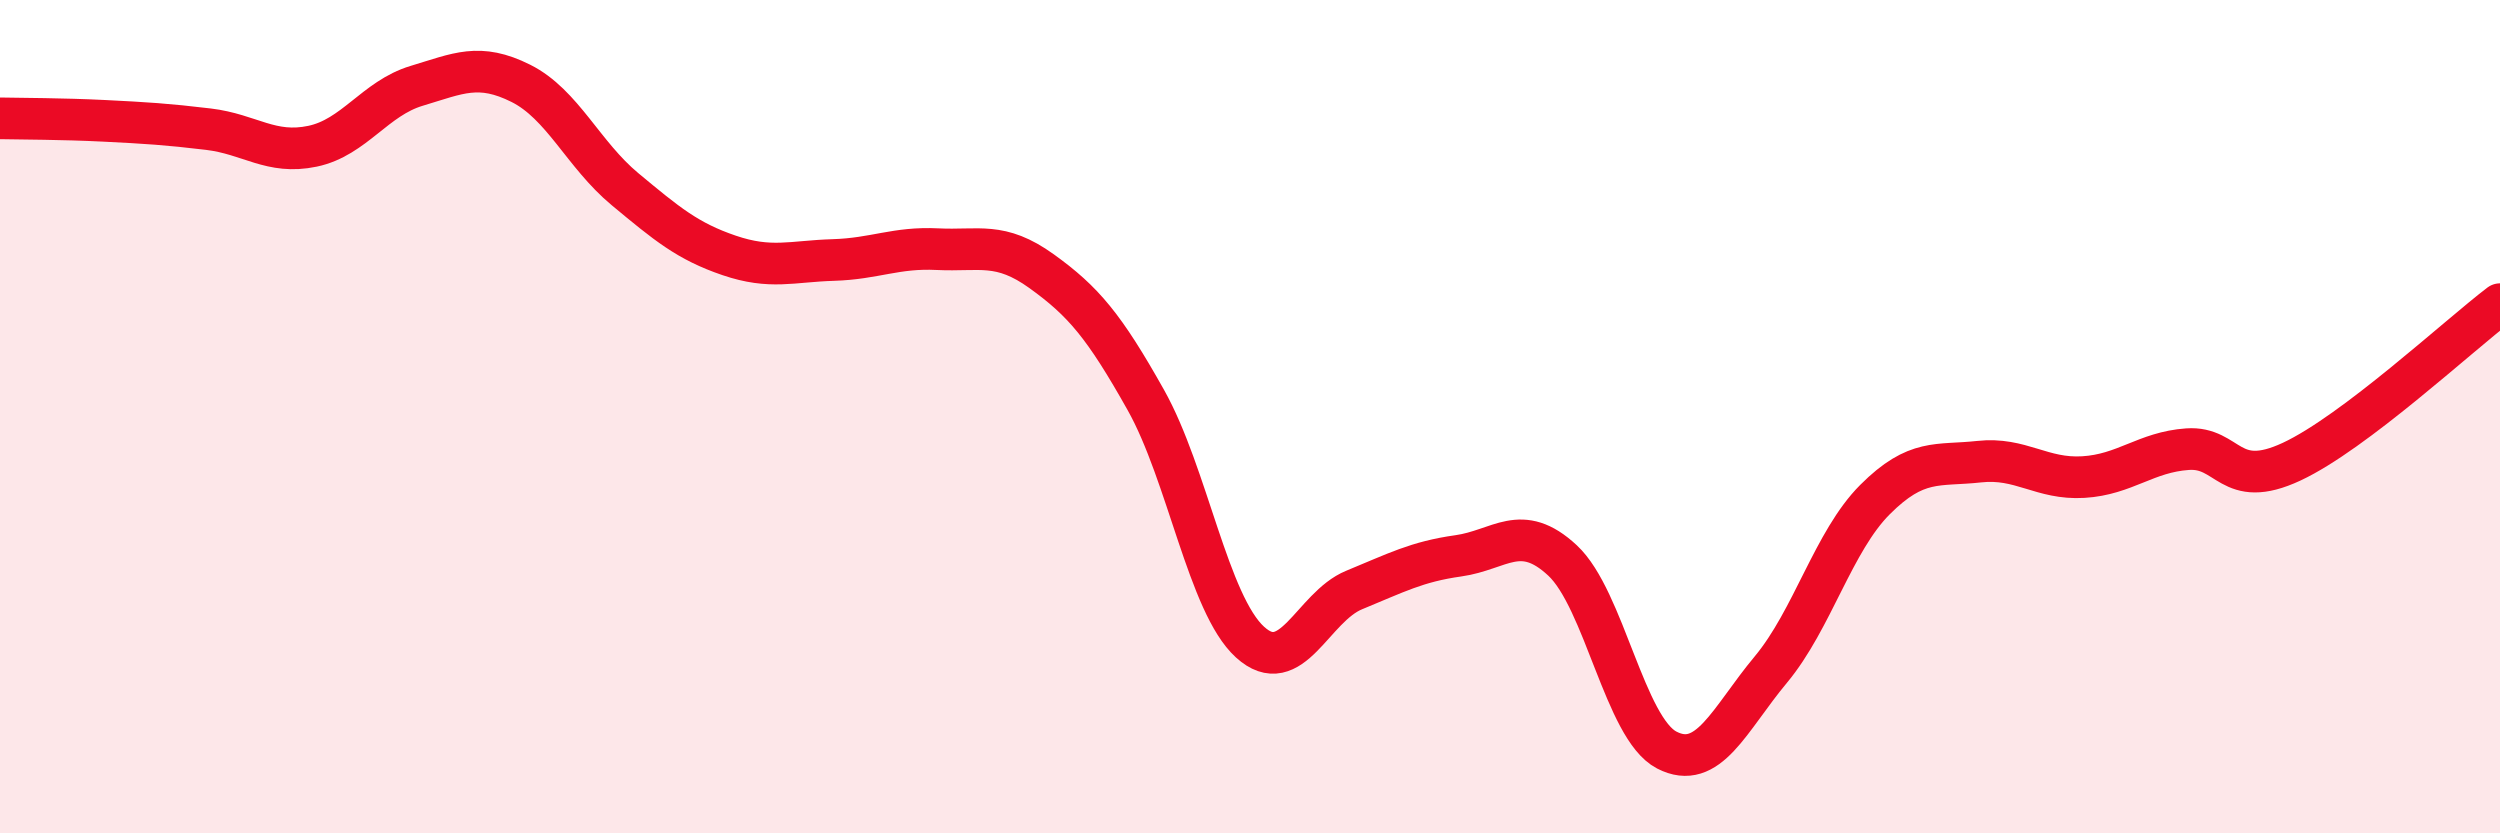
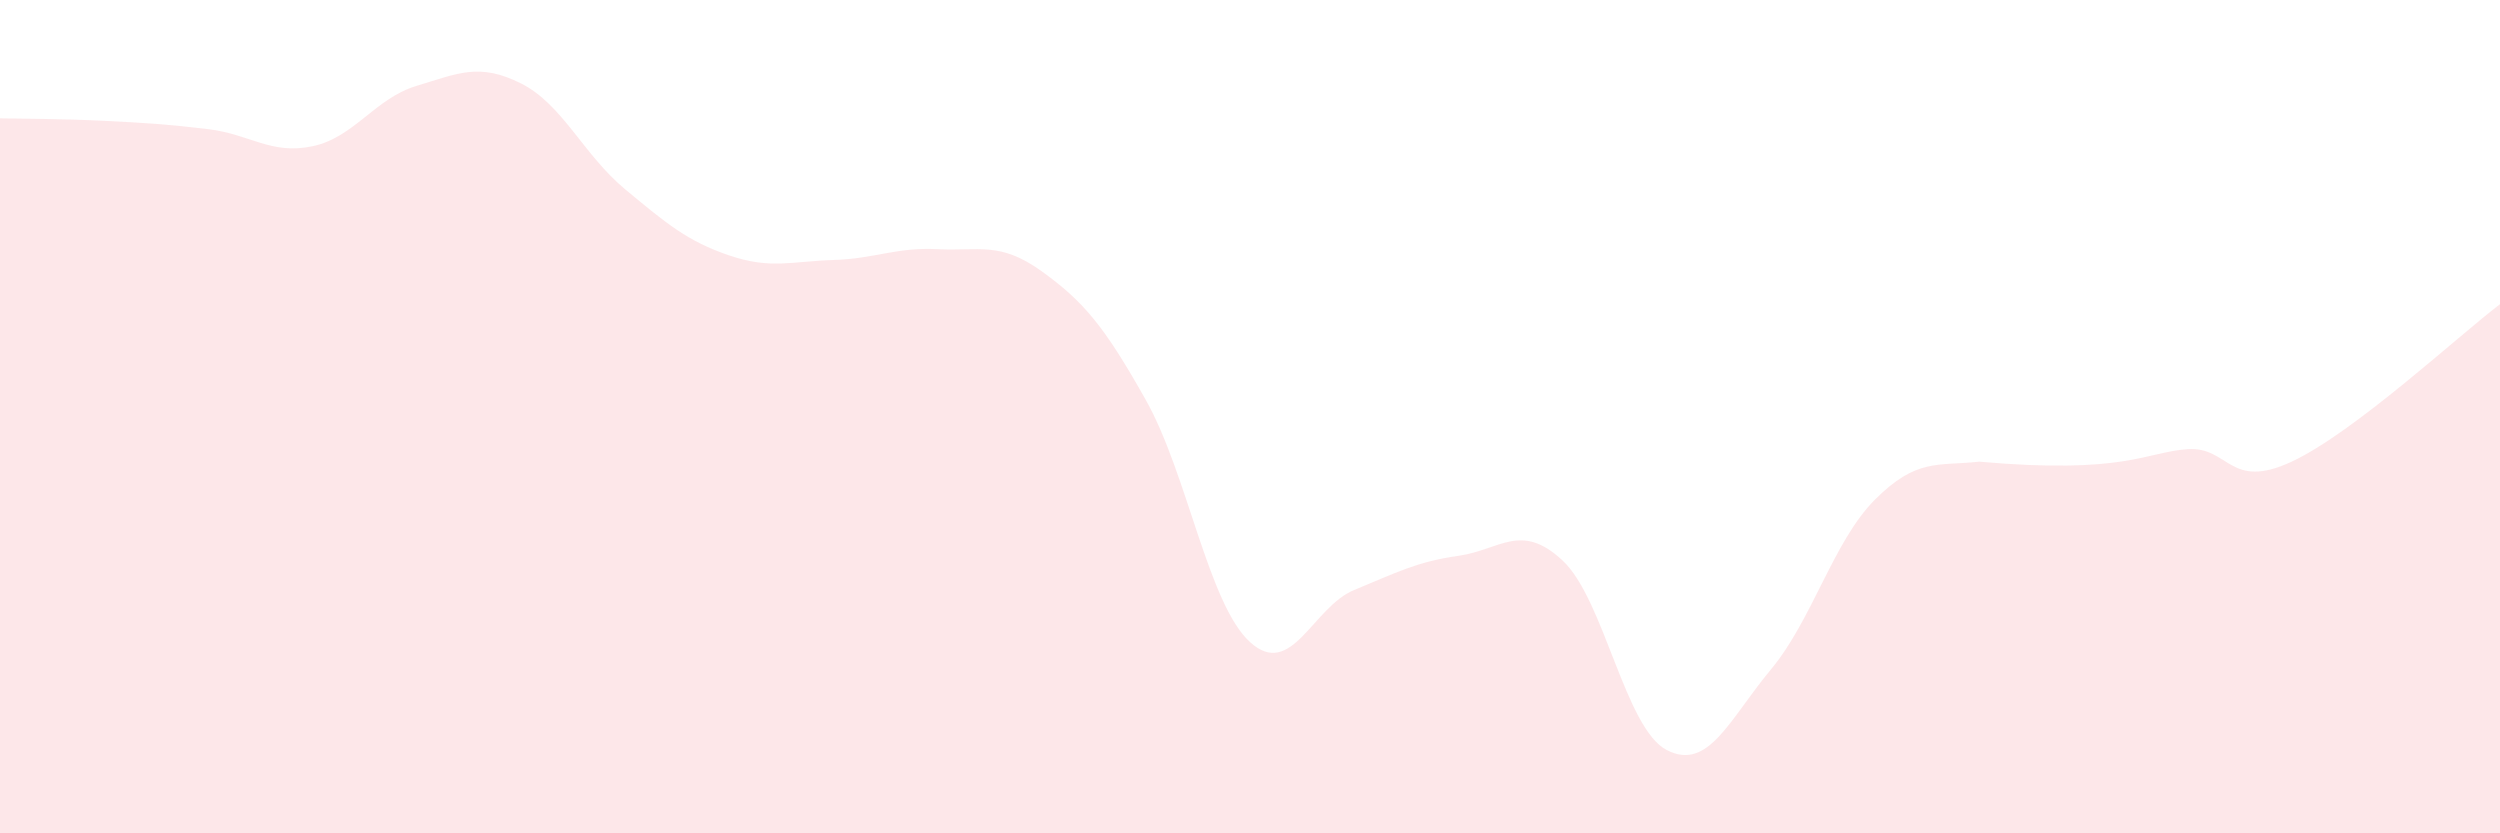
<svg xmlns="http://www.w3.org/2000/svg" width="60" height="20" viewBox="0 0 60 20">
-   <path d="M 0,2.84 C 0.5,2.85 1.5,2.85 2.5,2.9 C 3.5,2.95 4,2.98 5,3.1 C 6,3.22 6.5,3.72 7.5,3.51 C 8.5,3.3 9,2.36 10,2.06 C 11,1.76 11.5,1.5 12.5,2 C 13.5,2.5 14,3.71 15,4.54 C 16,5.37 16.5,5.79 17.5,6.13 C 18.5,6.47 19,6.27 20,6.24 C 21,6.21 21.5,5.93 22.5,5.98 C 23.5,6.03 24,5.79 25,6.51 C 26,7.23 26.5,7.82 27.5,9.6 C 28.5,11.38 29,14.5 30,15.41 C 31,16.32 31.5,14.57 32.5,14.16 C 33.5,13.75 34,13.48 35,13.34 C 36,13.2 36.5,12.52 37.5,13.45 C 38.5,14.38 39,17.48 40,18 C 41,18.52 41.5,17.27 42.5,16.07 C 43.5,14.87 44,12.99 45,11.99 C 46,10.99 46.5,11.19 47.5,11.08 C 48.5,10.97 49,11.51 50,11.45 C 51,11.39 51.5,10.85 52.5,10.78 C 53.5,10.71 53.5,11.78 55,11.08 C 56.5,10.38 59,8.06 60,7.3L60 20L0 20Z" fill="#EB0A25" opacity="0.1" stroke-linecap="round" stroke-linejoin="round" />
-   <path d="M 0,2.84 C 0.5,2.85 1.5,2.85 2.5,2.9 C 3.5,2.95 4,2.98 5,3.1 C 6,3.22 6.5,3.72 7.5,3.51 C 8.5,3.3 9,2.36 10,2.06 C 11,1.76 11.5,1.5 12.5,2 C 13.5,2.5 14,3.71 15,4.54 C 16,5.37 16.5,5.79 17.5,6.13 C 18.5,6.47 19,6.27 20,6.24 C 21,6.21 21.5,5.93 22.5,5.98 C 23.5,6.03 24,5.79 25,6.51 C 26,7.23 26.5,7.82 27.5,9.6 C 28.5,11.38 29,14.5 30,15.41 C 31,16.32 31.5,14.57 32.5,14.16 C 33.5,13.75 34,13.48 35,13.34 C 36,13.2 36.5,12.52 37.5,13.45 C 38.5,14.38 39,17.48 40,18 C 41,18.52 41.5,17.27 42.5,16.07 C 43.5,14.87 44,12.99 45,11.99 C 46,10.99 46.5,11.19 47.5,11.08 C 48.5,10.97 49,11.51 50,11.45 C 51,11.39 51.5,10.85 52.5,10.78 C 53.5,10.71 53.5,11.78 55,11.08 C 56.5,10.38 59,8.06 60,7.3" stroke="#EB0A25" stroke-width="1" fill="none" stroke-linecap="round" stroke-linejoin="round" />
+   <path d="M 0,2.84 C 0.5,2.85 1.5,2.85 2.5,2.9 C 3.5,2.95 4,2.98 5,3.1 C 6,3.22 6.5,3.72 7.5,3.51 C 8.5,3.3 9,2.36 10,2.06 C 11,1.76 11.5,1.5 12.5,2 C 13.5,2.5 14,3.71 15,4.54 C 16,5.37 16.5,5.79 17.5,6.13 C 18.5,6.47 19,6.27 20,6.24 C 21,6.21 21.5,5.93 22.5,5.98 C 23.5,6.03 24,5.79 25,6.51 C 26,7.23 26.5,7.82 27.5,9.6 C 28.5,11.38 29,14.5 30,15.41 C 31,16.32 31.5,14.57 32.5,14.16 C 33.5,13.75 34,13.48 35,13.34 C 36,13.2 36.5,12.52 37.5,13.45 C 38.5,14.38 39,17.48 40,18 C 41,18.52 41.5,17.27 42.5,16.07 C 43.5,14.87 44,12.99 45,11.99 C 46,10.99 46.5,11.19 47.5,11.08 C 51,11.39 51.5,10.85 52.5,10.78 C 53.5,10.71 53.5,11.78 55,11.08 C 56.5,10.38 59,8.06 60,7.3L60 20L0 20Z" fill="#EB0A25" opacity="0.1" stroke-linecap="round" stroke-linejoin="round" />
</svg>